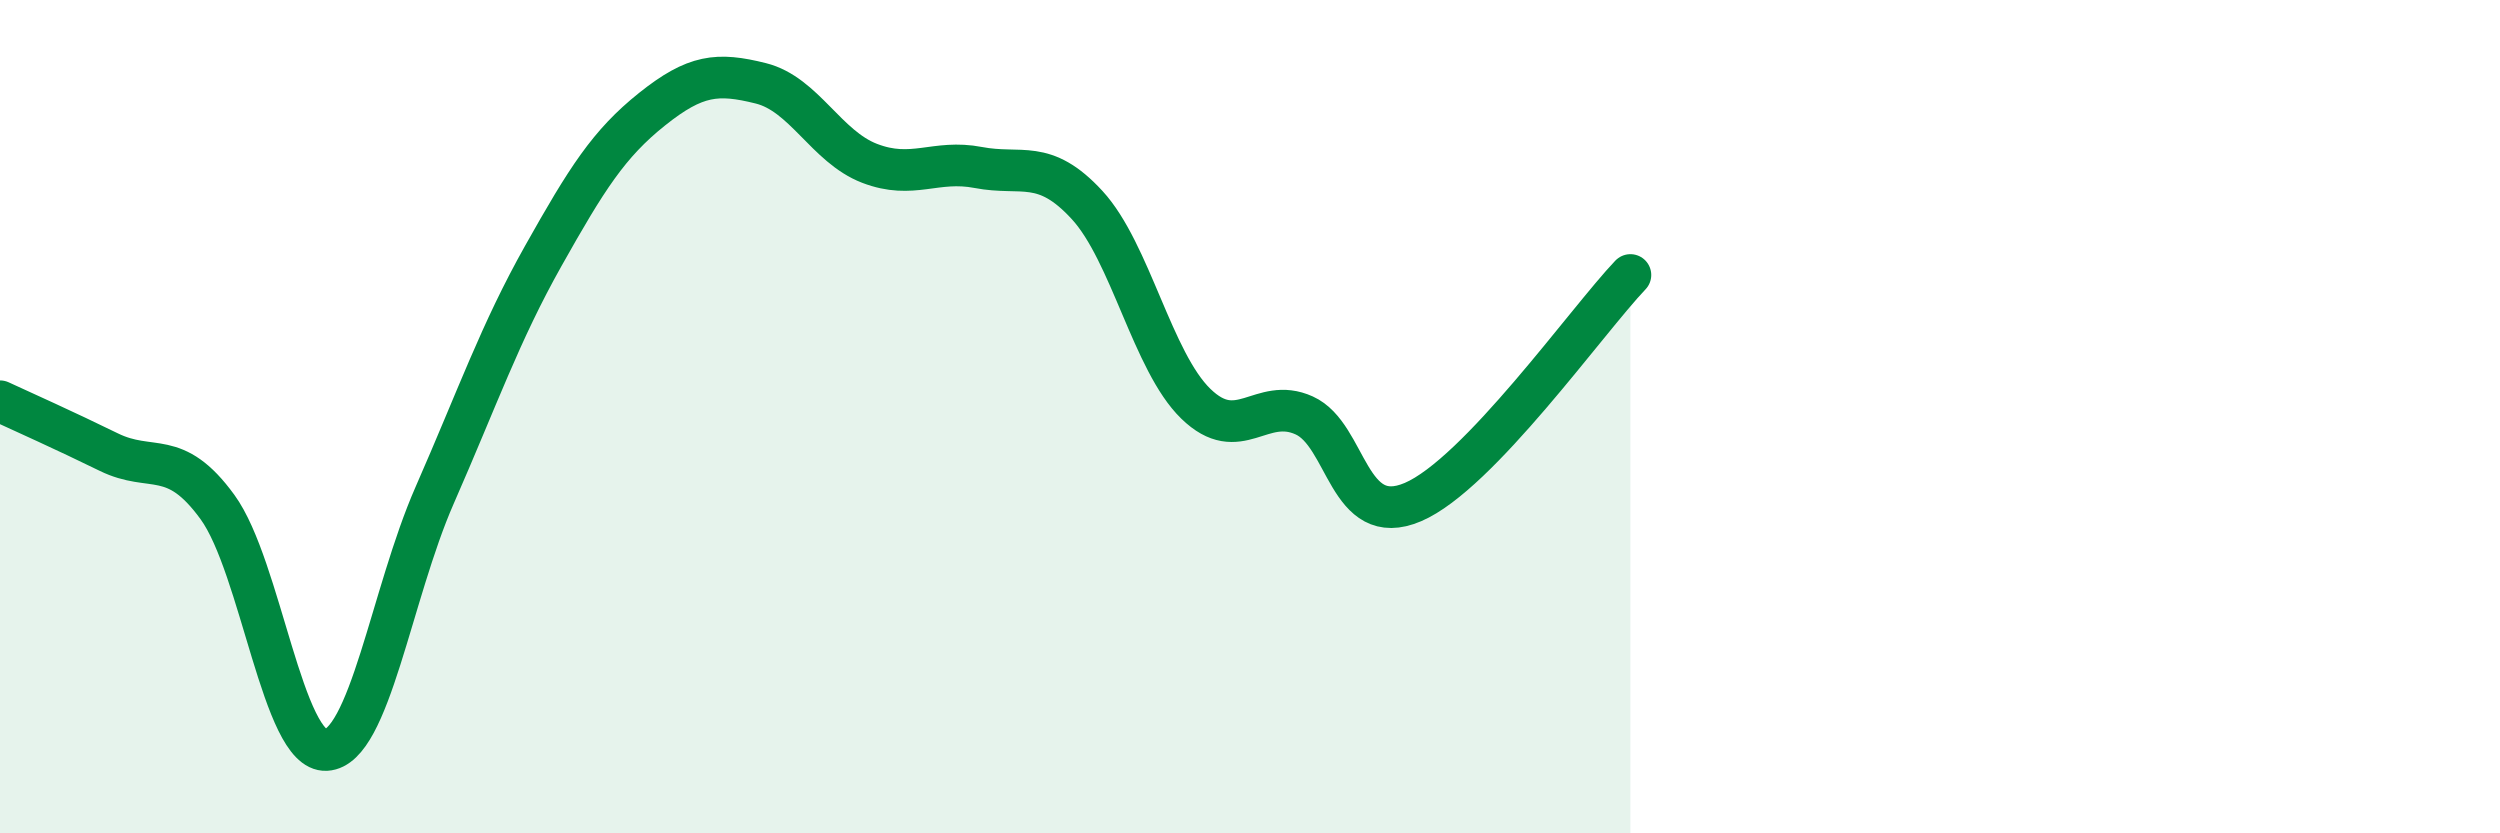
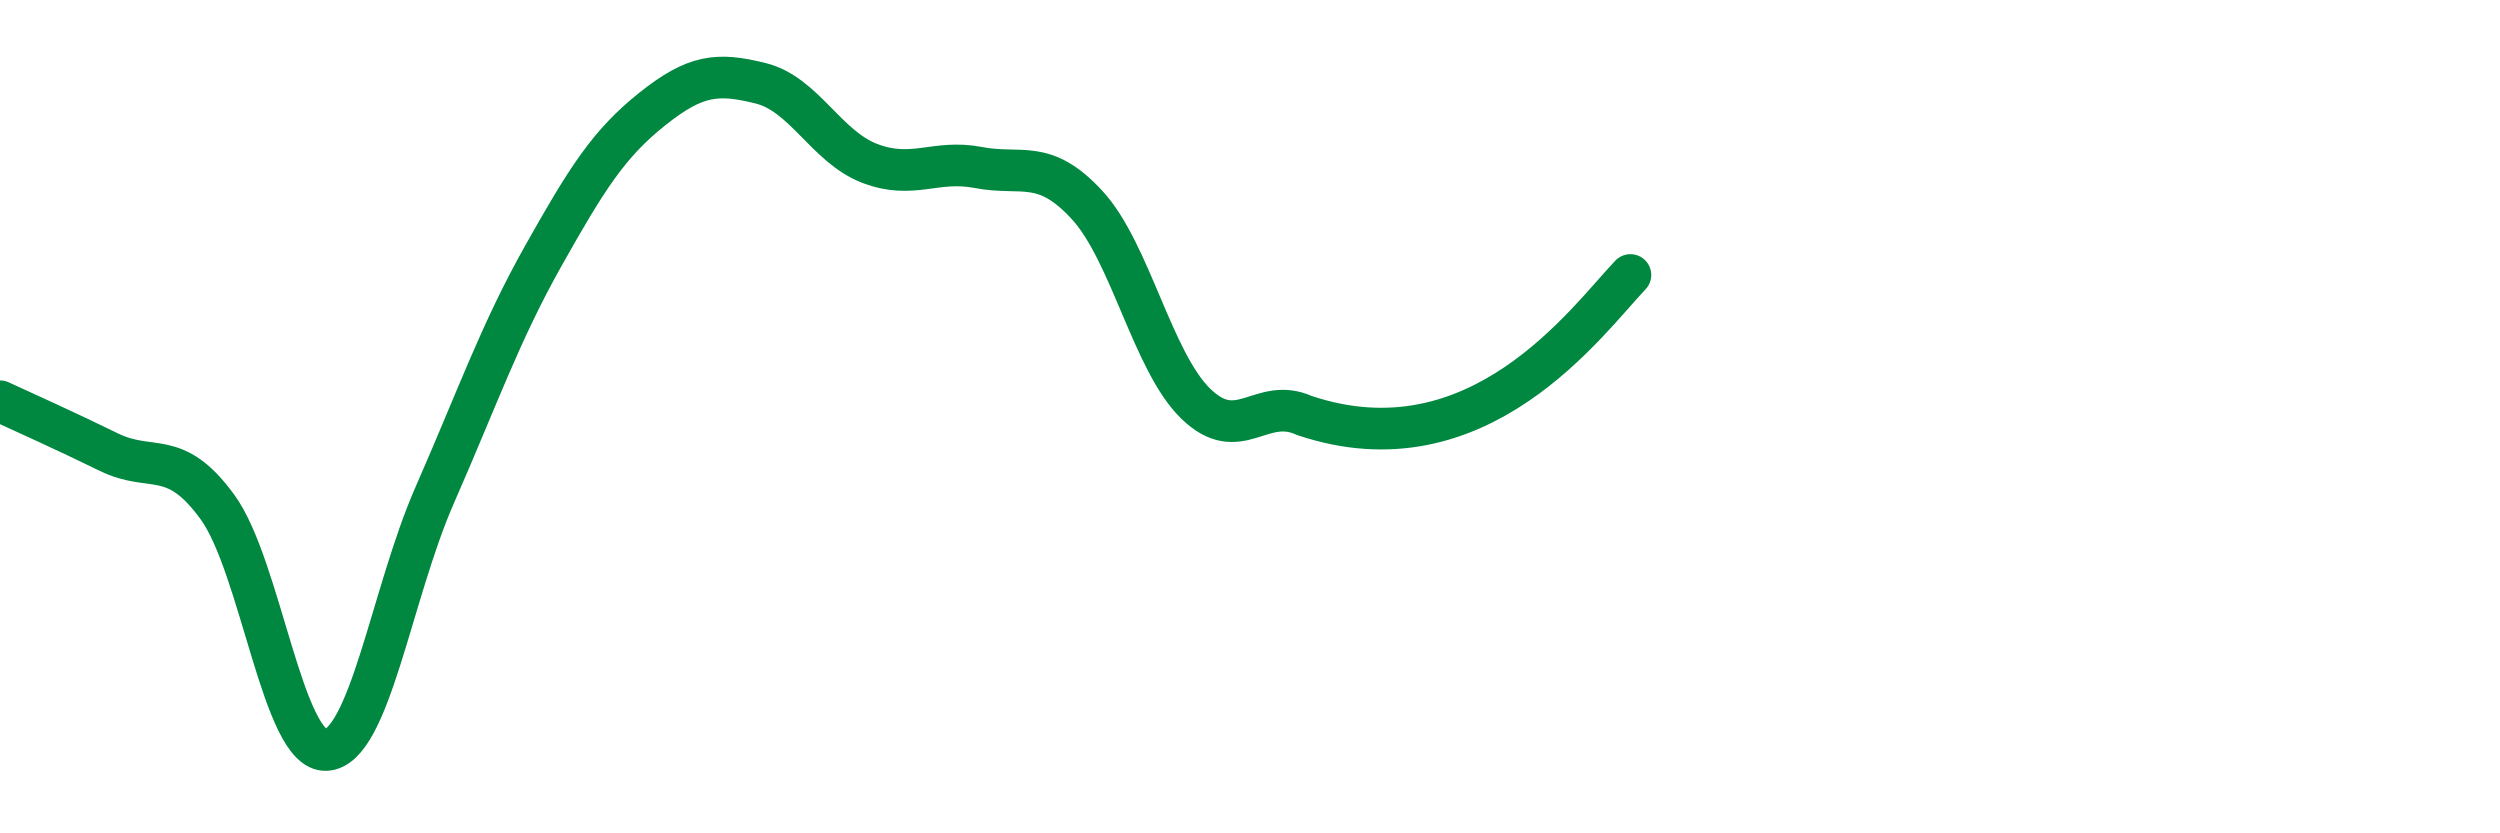
<svg xmlns="http://www.w3.org/2000/svg" width="60" height="20" viewBox="0 0 60 20">
-   <path d="M 0,9.63 C 0.52,9.87 1.57,10.34 2.61,10.85 C 3.65,11.36 4.18,10.74 5.22,12.17 C 6.26,13.6 6.79,18.06 7.83,18 C 8.87,17.94 9.39,14.26 10.43,11.89 C 11.47,9.52 12,7.99 13.04,6.14 C 14.08,4.29 14.61,3.45 15.65,2.62 C 16.69,1.79 17.22,1.74 18.26,2 C 19.3,2.26 19.83,3.52 20.87,3.92 C 21.91,4.32 22.44,3.82 23.48,4.02 C 24.52,4.22 25.05,3.79 26.09,4.92 C 27.13,6.05 27.66,8.68 28.7,9.69 C 29.74,10.7 30.26,9.5 31.3,9.97 C 32.34,10.44 32.34,12.72 33.91,12.05 C 35.48,11.38 38.09,7.69 39.13,6.6L39.13 20L0 20Z" fill="#008740" opacity="0.1" stroke-linecap="round" stroke-linejoin="round" />
-   <path d="M 0,9.63 C 0.52,9.87 1.57,10.34 2.61,10.85 C 3.65,11.36 4.18,10.74 5.22,12.17 C 6.26,13.6 6.79,18.06 7.83,18 C 8.87,17.94 9.39,14.26 10.43,11.89 C 11.47,9.52 12,7.99 13.04,6.14 C 14.08,4.29 14.61,3.45 15.65,2.62 C 16.69,1.79 17.22,1.74 18.26,2 C 19.3,2.26 19.83,3.52 20.87,3.92 C 21.91,4.32 22.44,3.82 23.48,4.02 C 24.52,4.22 25.05,3.79 26.09,4.92 C 27.13,6.05 27.66,8.68 28.7,9.69 C 29.74,10.7 30.26,9.5 31.3,9.97 C 32.34,10.44 32.34,12.72 33.91,12.05 C 35.48,11.38 38.09,7.69 39.13,6.6" stroke="#008740" stroke-width="1" fill="none" stroke-linecap="round" stroke-linejoin="round" />
+   <path d="M 0,9.63 C 0.52,9.87 1.57,10.34 2.61,10.85 C 3.65,11.36 4.18,10.74 5.22,12.17 C 6.26,13.6 6.79,18.06 7.83,18 C 8.87,17.94 9.39,14.26 10.43,11.89 C 11.47,9.52 12,7.99 13.04,6.14 C 14.08,4.29 14.61,3.45 15.65,2.62 C 16.69,1.79 17.22,1.74 18.26,2 C 19.3,2.26 19.83,3.52 20.87,3.92 C 21.91,4.32 22.44,3.82 23.48,4.02 C 24.52,4.22 25.05,3.79 26.09,4.92 C 27.13,6.05 27.66,8.68 28.7,9.69 C 29.74,10.7 30.26,9.5 31.3,9.97 C 35.48,11.38 38.09,7.69 39.13,6.6" stroke="#008740" stroke-width="1" fill="none" stroke-linecap="round" stroke-linejoin="round" />
</svg>